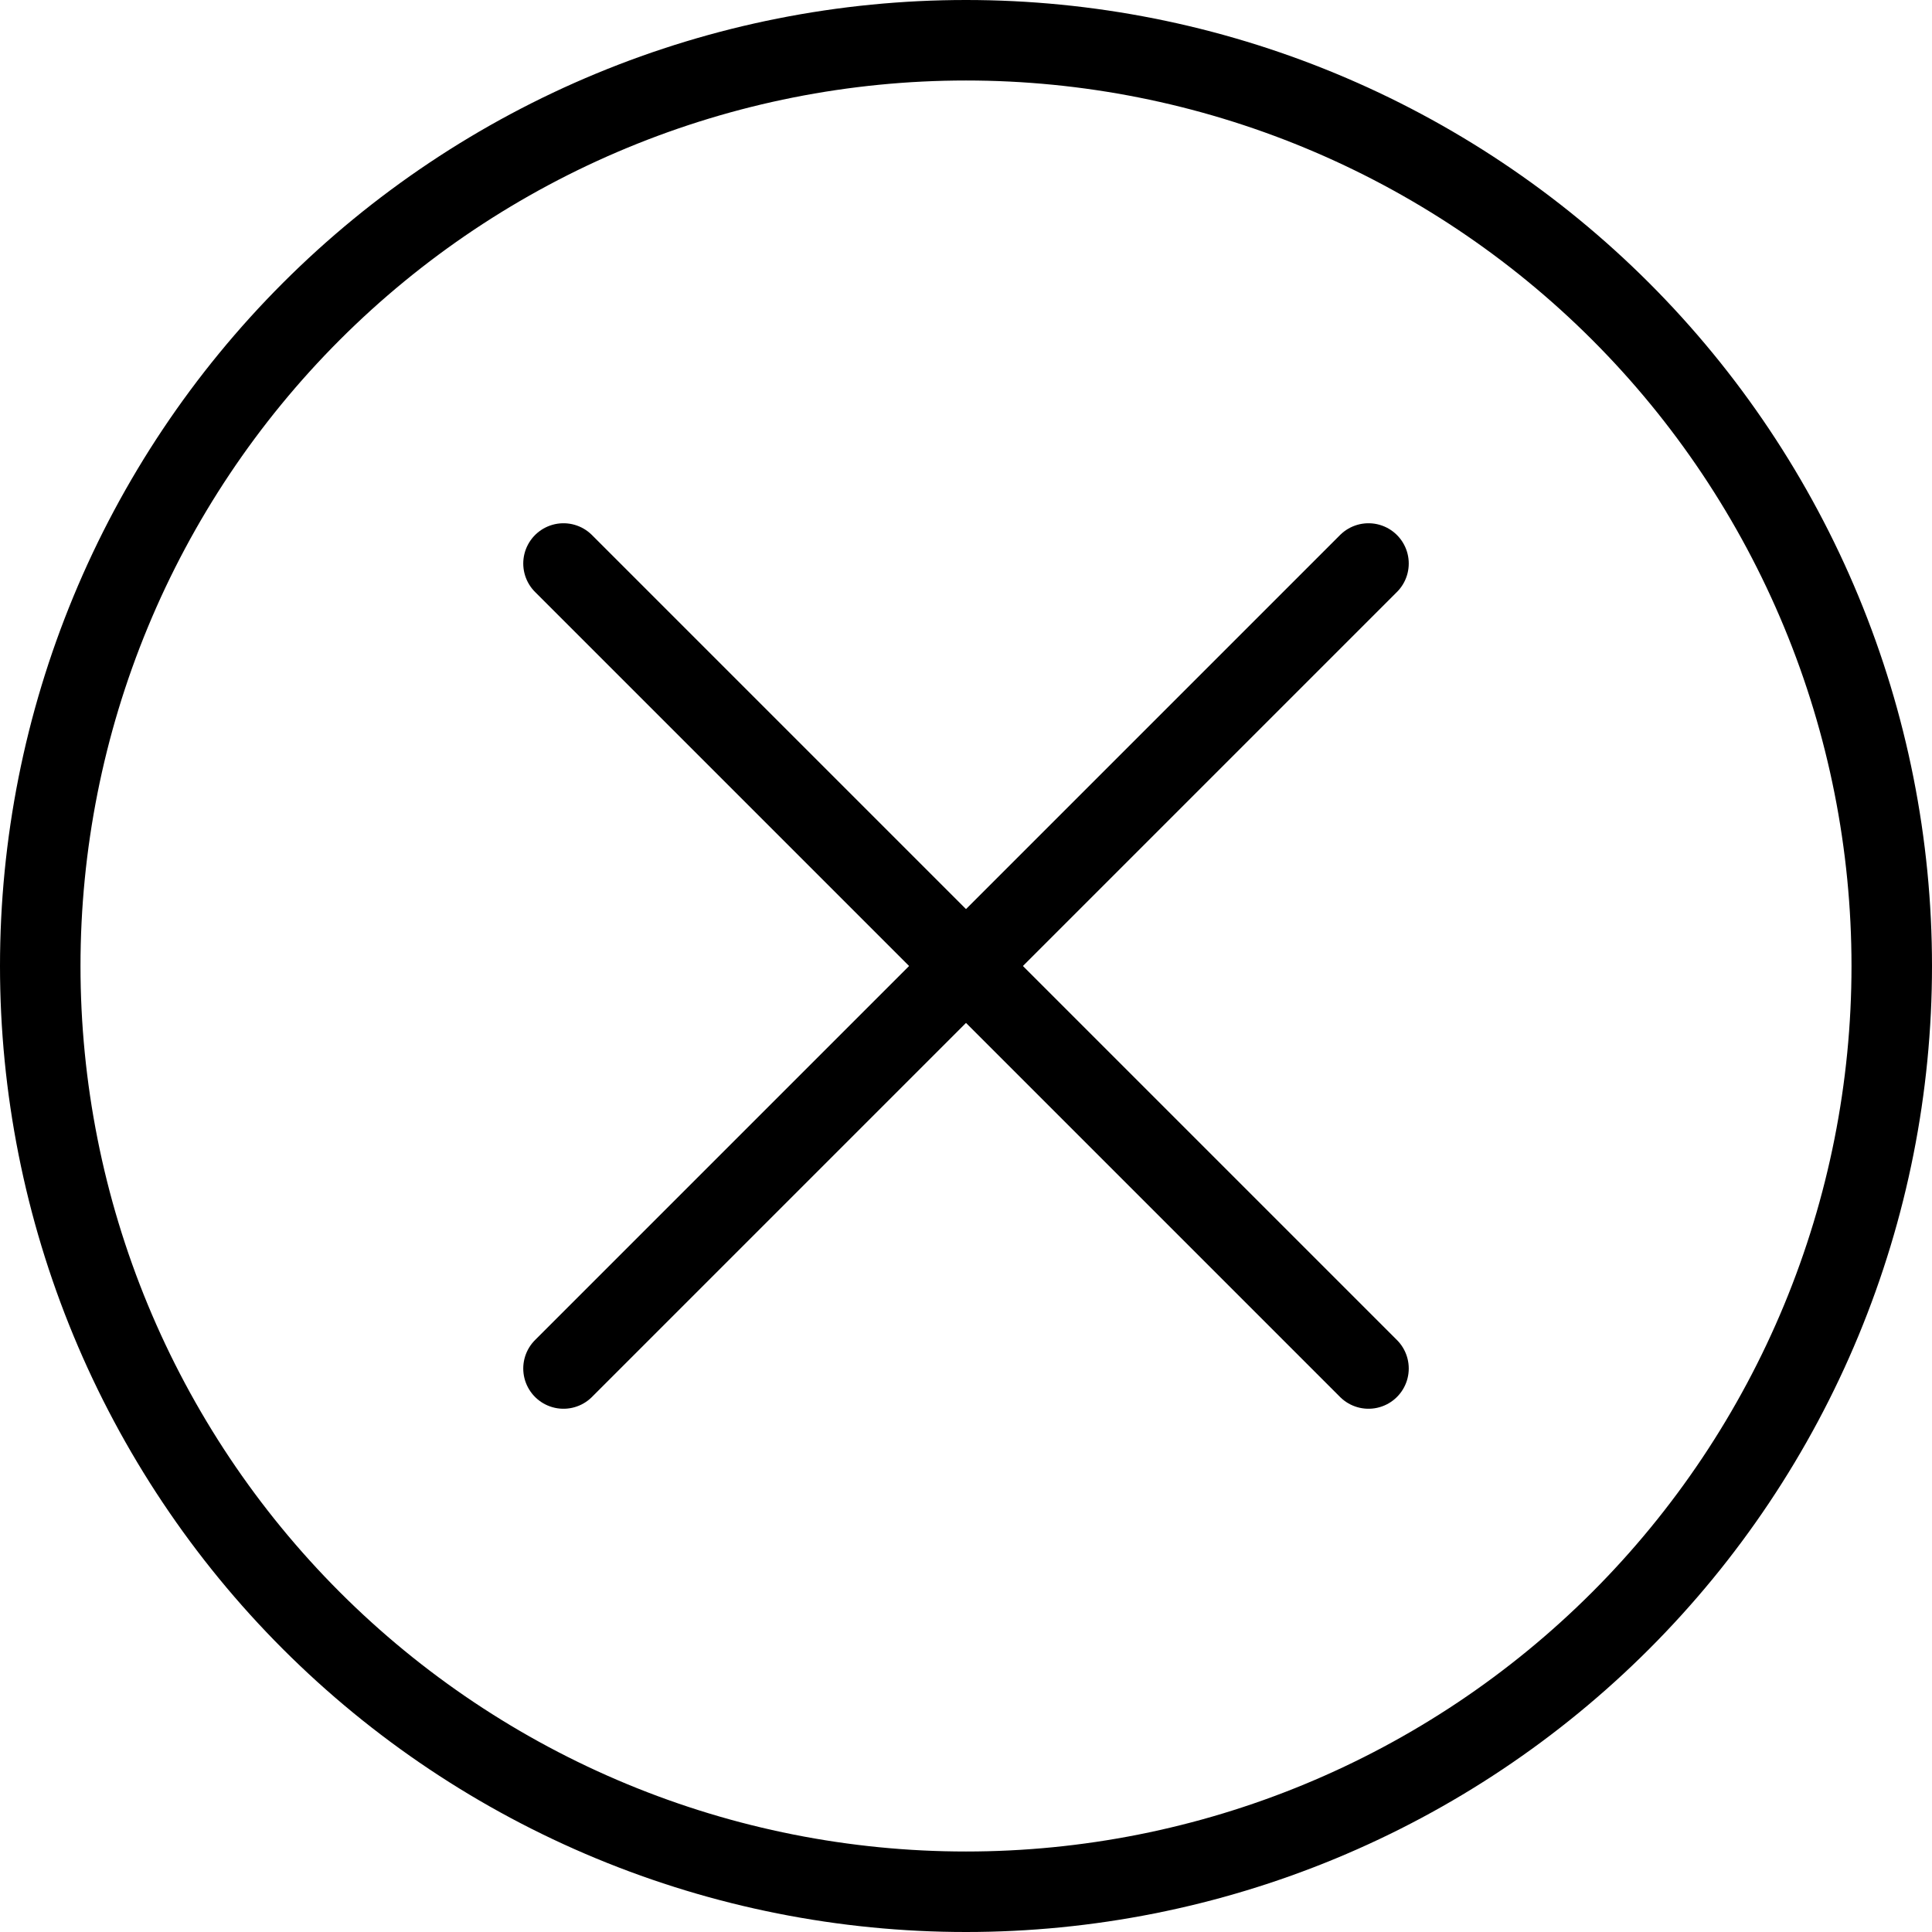
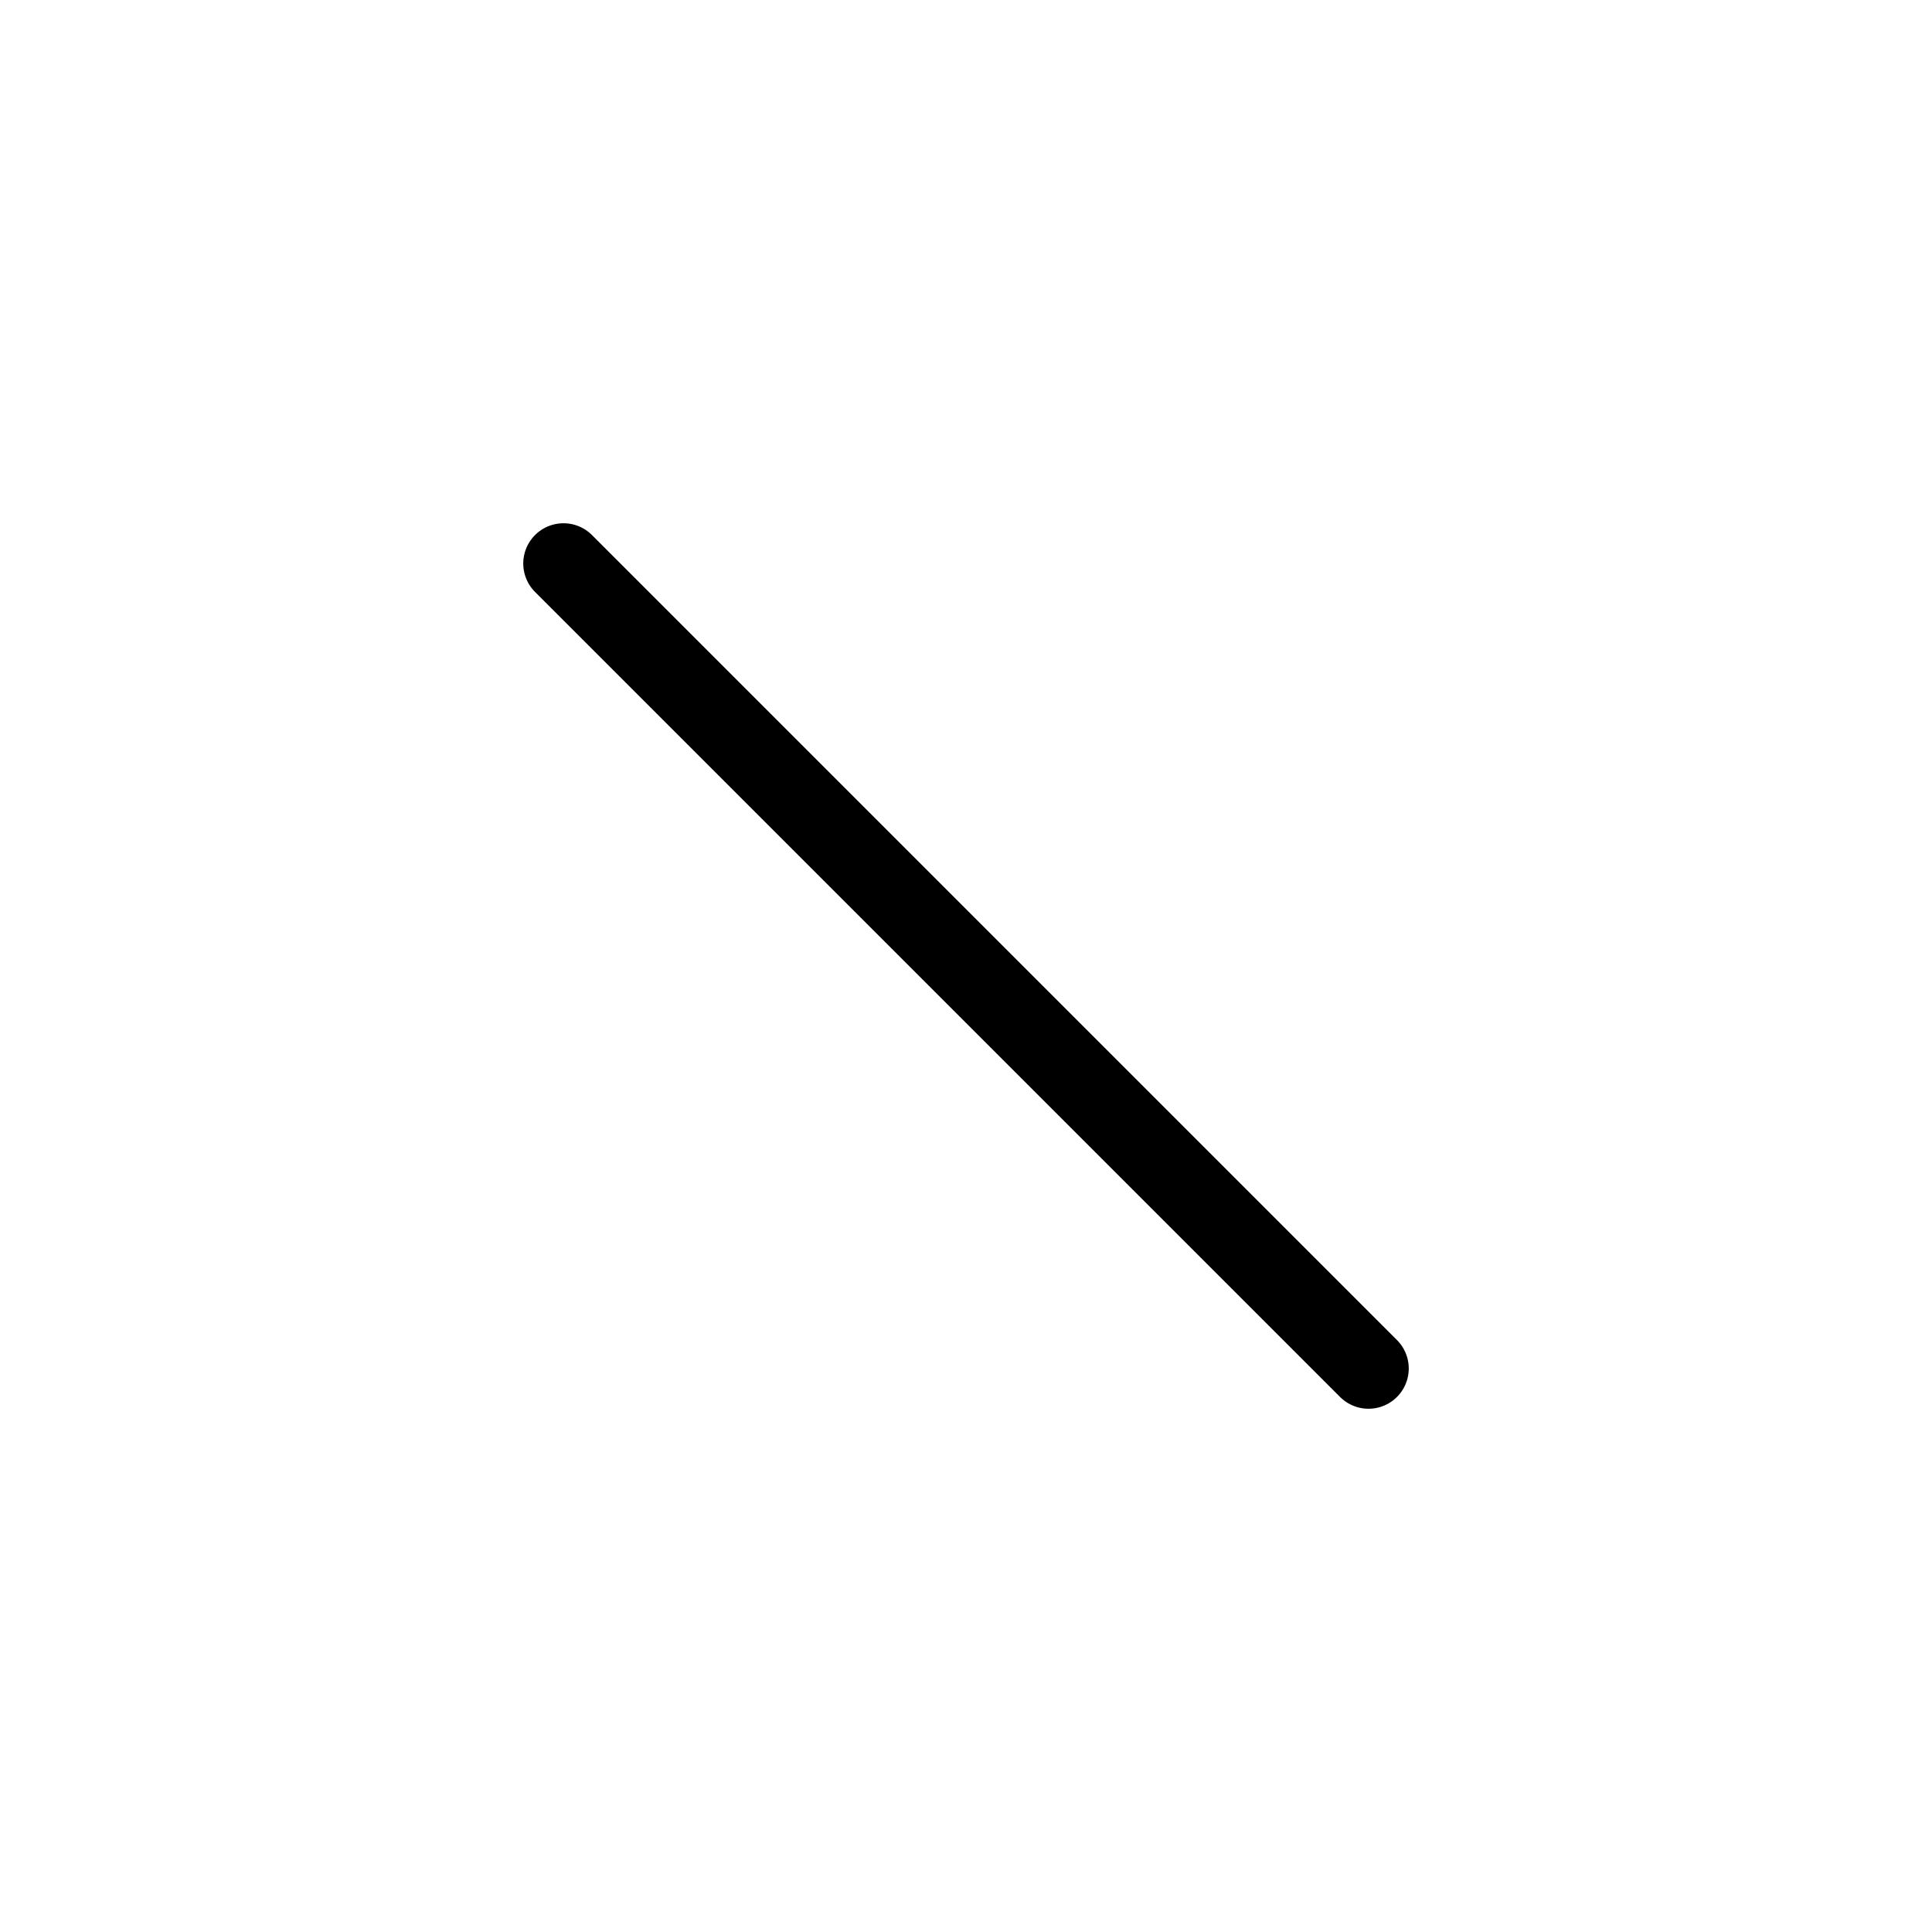
<svg xmlns="http://www.w3.org/2000/svg" width="24" height="24" viewBox="0 0 24 24" fill="none">
-   <path d="M0.5 12C0.5 13.51 0.797 15.006 1.375 16.401C1.953 17.796 2.8 19.064 3.868 20.132C4.936 21.2 6.204 22.047 7.599 22.625C8.994 23.203 10.49 23.5 12 23.5C13.51 23.5 15.006 23.203 16.401 22.625C17.796 22.047 19.064 21.2 20.132 20.132C21.2 19.064 22.047 17.796 22.625 16.401C23.203 15.006 23.5 13.51 23.5 12C23.5 10.49 23.203 8.994 22.625 7.599C22.047 6.204 21.2 4.936 20.132 3.868C19.064 2.8 17.796 1.953 16.401 1.375C15.006 0.797 13.51 0.5 12 0.5C10.49 0.5 8.994 0.797 7.599 1.375C6.204 1.953 4.936 2.8 3.868 3.868C2.8 4.936 1.953 6.204 1.375 7.599C0.797 8.994 0.5 10.49 0.5 12V12Z" stroke="black" stroke-linecap="round" stroke-linejoin="round" />
  <path d="M7 7L17 17" stroke="black" stroke-linecap="round" stroke-linejoin="round" />
-   <path d="M17 7L7 17" stroke="black" stroke-linecap="round" stroke-linejoin="round" />
</svg>